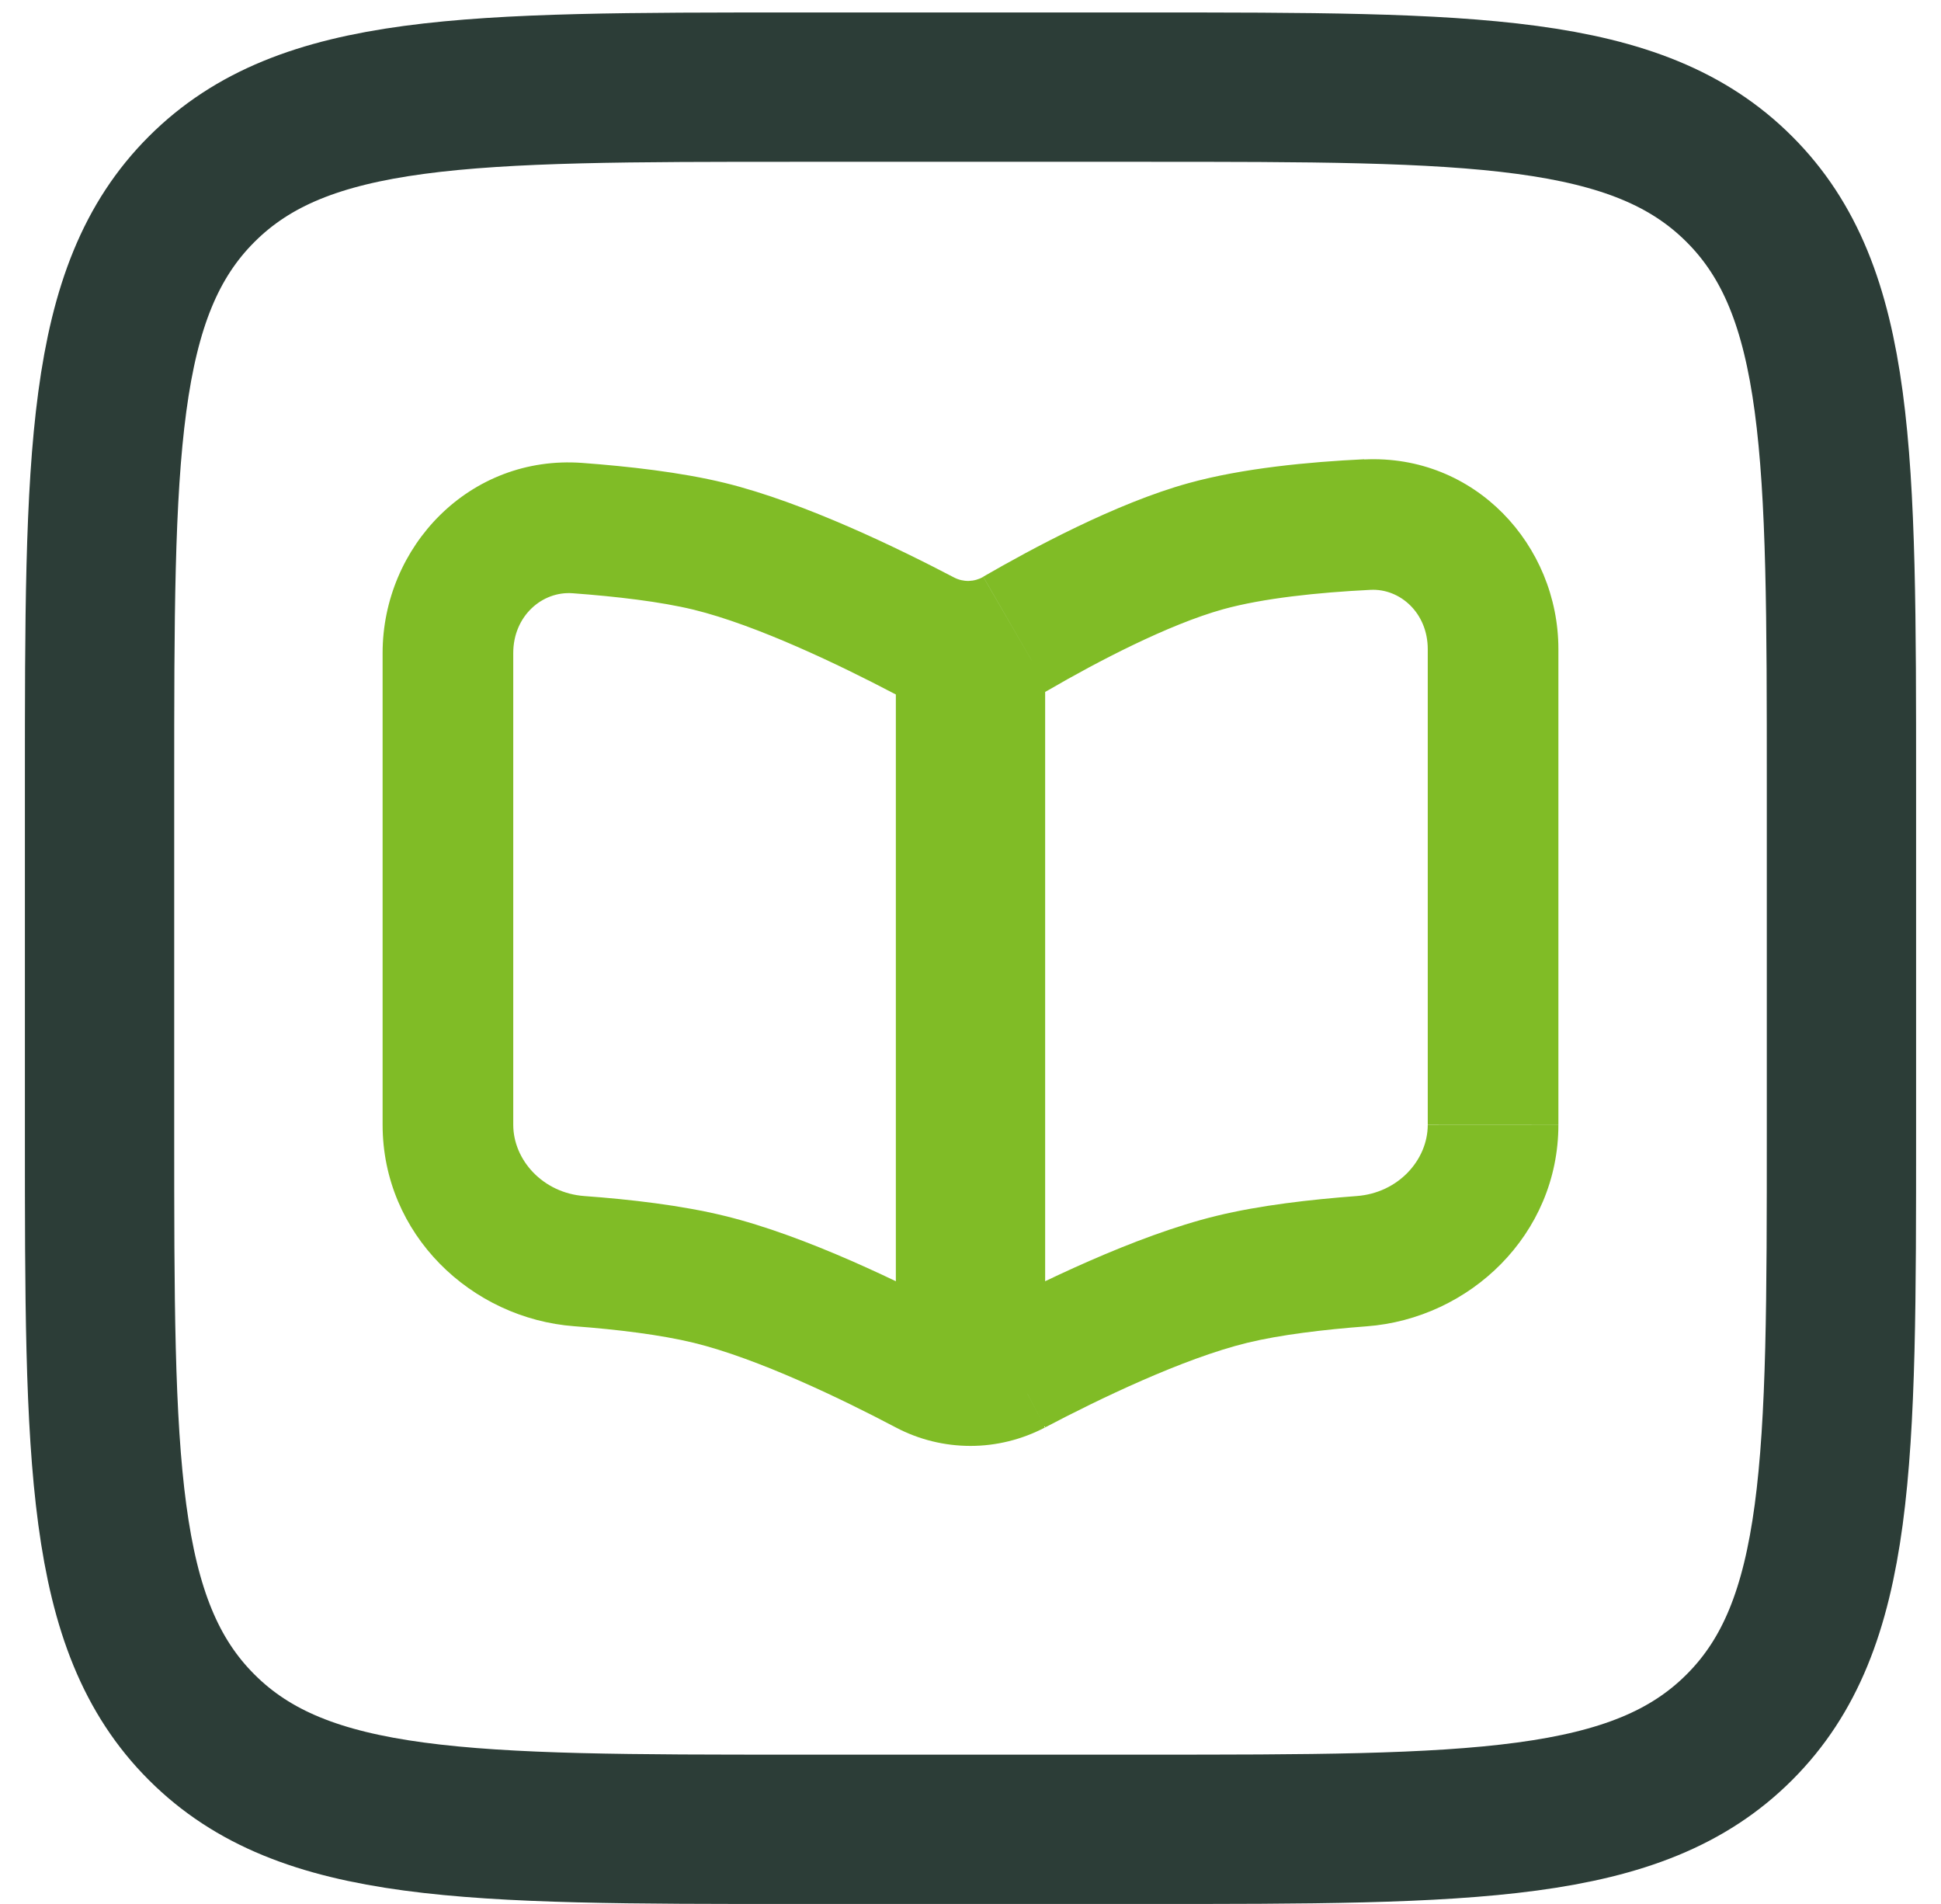
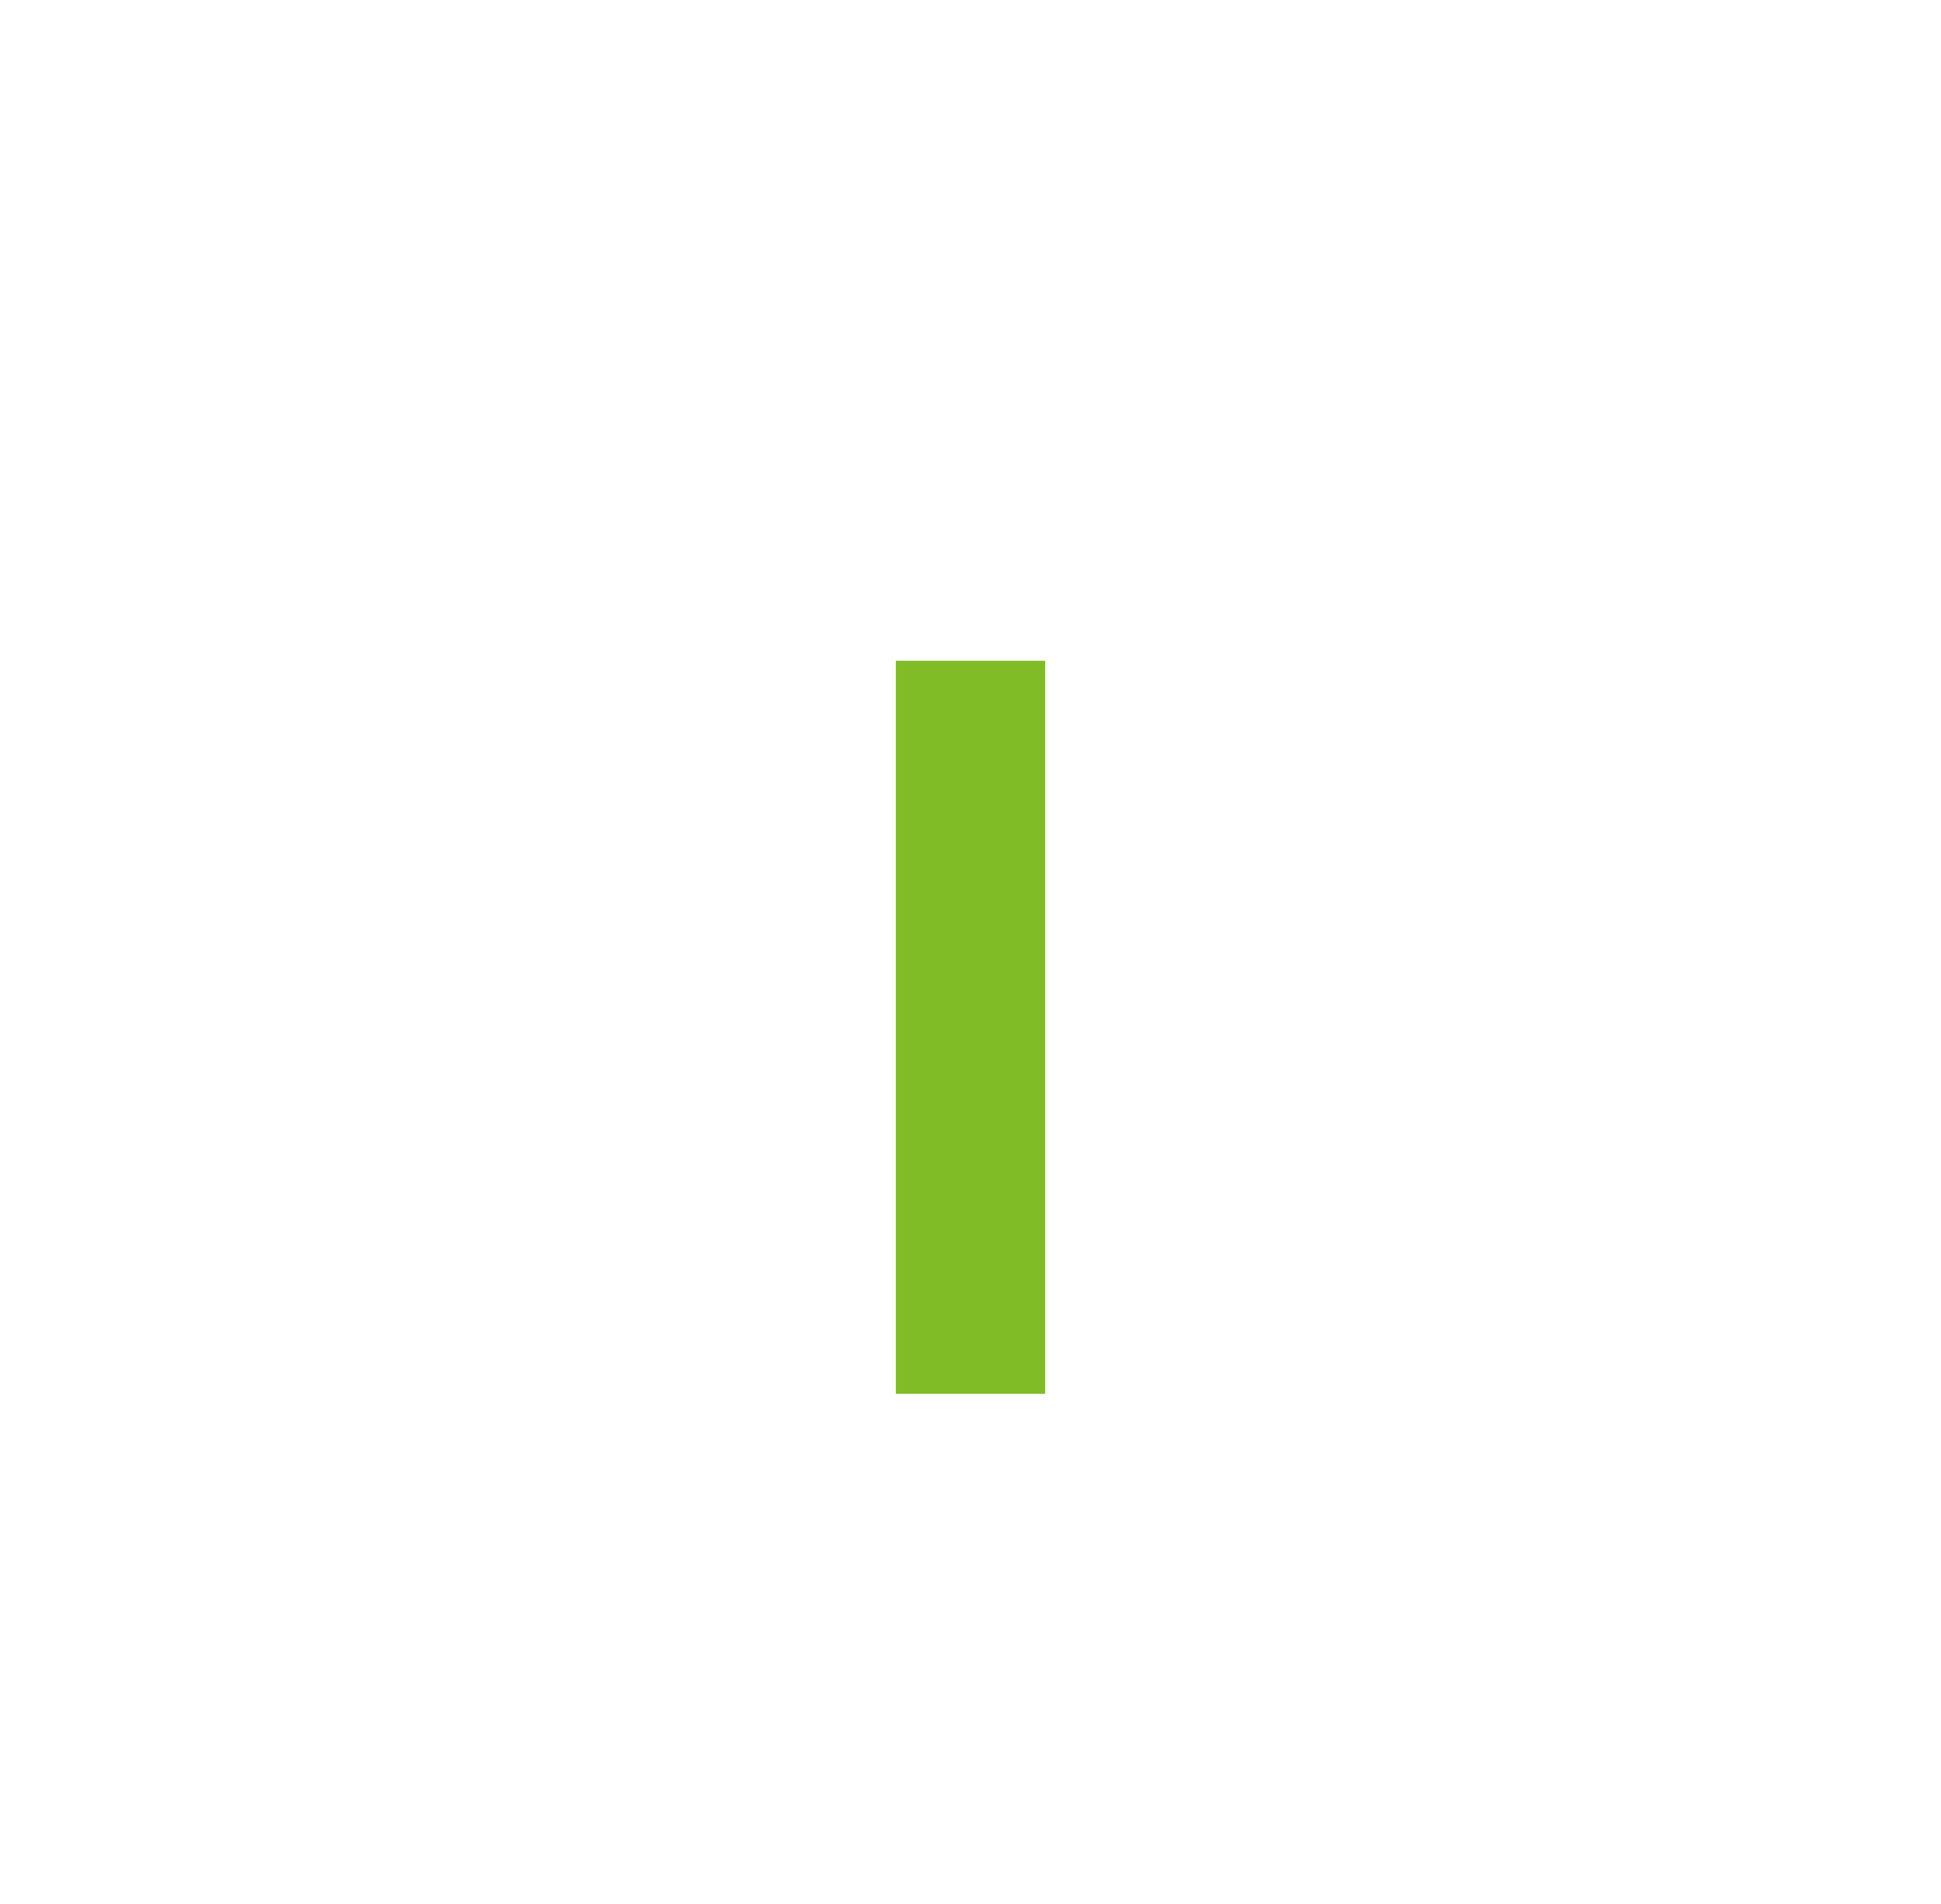
<svg xmlns="http://www.w3.org/2000/svg" width="52" height="51" viewBox="0 0 52 51" fill="none">
-   <path d="M13.75 30.127V17.494H10.25V30.127H13.75ZM41.75 30.127V17.384H38.25V30.124H41.75V30.127ZM36.547 12.302C35.077 12.372 33.287 12.54 31.833 12.944L32.767 16.32C33.835 16.024 35.31 15.87 36.717 15.8L36.547 12.302ZM31.833 12.944C29.892 13.481 27.638 14.699 26.341 15.448L28.095 18.481C29.379 17.734 31.297 16.729 32.767 16.32L31.833 12.944ZM15.341 15.891C16.508 15.977 17.691 16.115 18.585 16.332L19.415 12.935C18.237 12.648 16.825 12.491 15.598 12.4L15.341 15.891ZM18.585 16.332C20.279 16.747 22.509 17.821 23.937 18.57L25.564 15.471C24.129 14.72 21.567 13.462 19.415 12.935L18.585 16.332ZM28 38.235C29.423 37.486 31.693 36.389 33.415 35.969L32.585 32.57C30.403 33.102 27.792 34.39 26.369 35.141L28 38.235ZM33.415 35.969C34.295 35.755 35.457 35.615 36.607 35.528L36.346 32.038C35.133 32.129 33.747 32.285 32.585 32.57L33.415 35.969ZM25.631 35.141C24.208 34.39 21.597 33.102 19.415 32.57L18.585 35.969C20.307 36.389 22.577 37.486 24 38.237L25.634 35.141H25.631ZM19.415 32.57C18.253 32.285 16.865 32.126 15.654 32.038L15.393 35.526C16.543 35.612 17.703 35.755 18.585 35.969L19.415 32.57ZM38.25 30.129C38.25 31.074 37.457 31.956 36.346 32.038L36.607 35.528C39.375 35.323 41.75 33.069 41.75 30.127L38.25 30.129ZM41.75 17.389C41.75 14.603 39.515 12.162 36.547 12.307L36.717 15.8C37.506 15.76 38.25 16.416 38.25 17.389H41.75ZM10.25 30.127C10.25 33.067 12.625 35.321 15.393 35.526L15.654 32.038C14.543 31.956 13.75 31.072 13.75 30.127H10.25ZM26.369 35.141C26.255 35.2 26.128 35.231 26 35.231C25.872 35.231 25.745 35.2 25.631 35.141L24 38.237C24.617 38.562 25.303 38.731 26 38.731C26.697 38.731 27.383 38.559 28 38.235L26.366 35.141H26.369ZM26.341 15.452C26.223 15.52 26.09 15.557 25.954 15.561C25.819 15.564 25.684 15.533 25.564 15.471L23.937 18.57C24.581 18.907 25.3 19.076 26.027 19.061C26.754 19.046 27.466 18.845 28.095 18.481L26.341 15.452ZM13.75 17.494C13.75 16.498 14.527 15.83 15.341 15.891L15.598 12.4C12.579 12.179 10.25 14.643 10.25 17.494H13.75Z" fill="#80BC26" />
  <path d="M26 17.699V37.334" stroke="#80BC26" stroke-width="4" />
-   <path d="M2.667 21.001C2.667 12.202 2.667 7.801 5.401 5.069C8.134 2.334 12.534 2.334 21.333 2.334H30.667C39.466 2.334 43.866 2.334 46.599 5.069C49.333 7.801 49.333 12.202 49.333 21.001V30.334C49.333 39.133 49.333 43.534 46.599 46.266C43.866 49.001 39.466 49.001 30.667 49.001H21.333C12.534 49.001 8.134 49.001 5.401 46.266C2.667 43.534 2.667 39.133 2.667 30.334V21.001Z" stroke="#2C3D37" stroke-width="4" />
</svg>